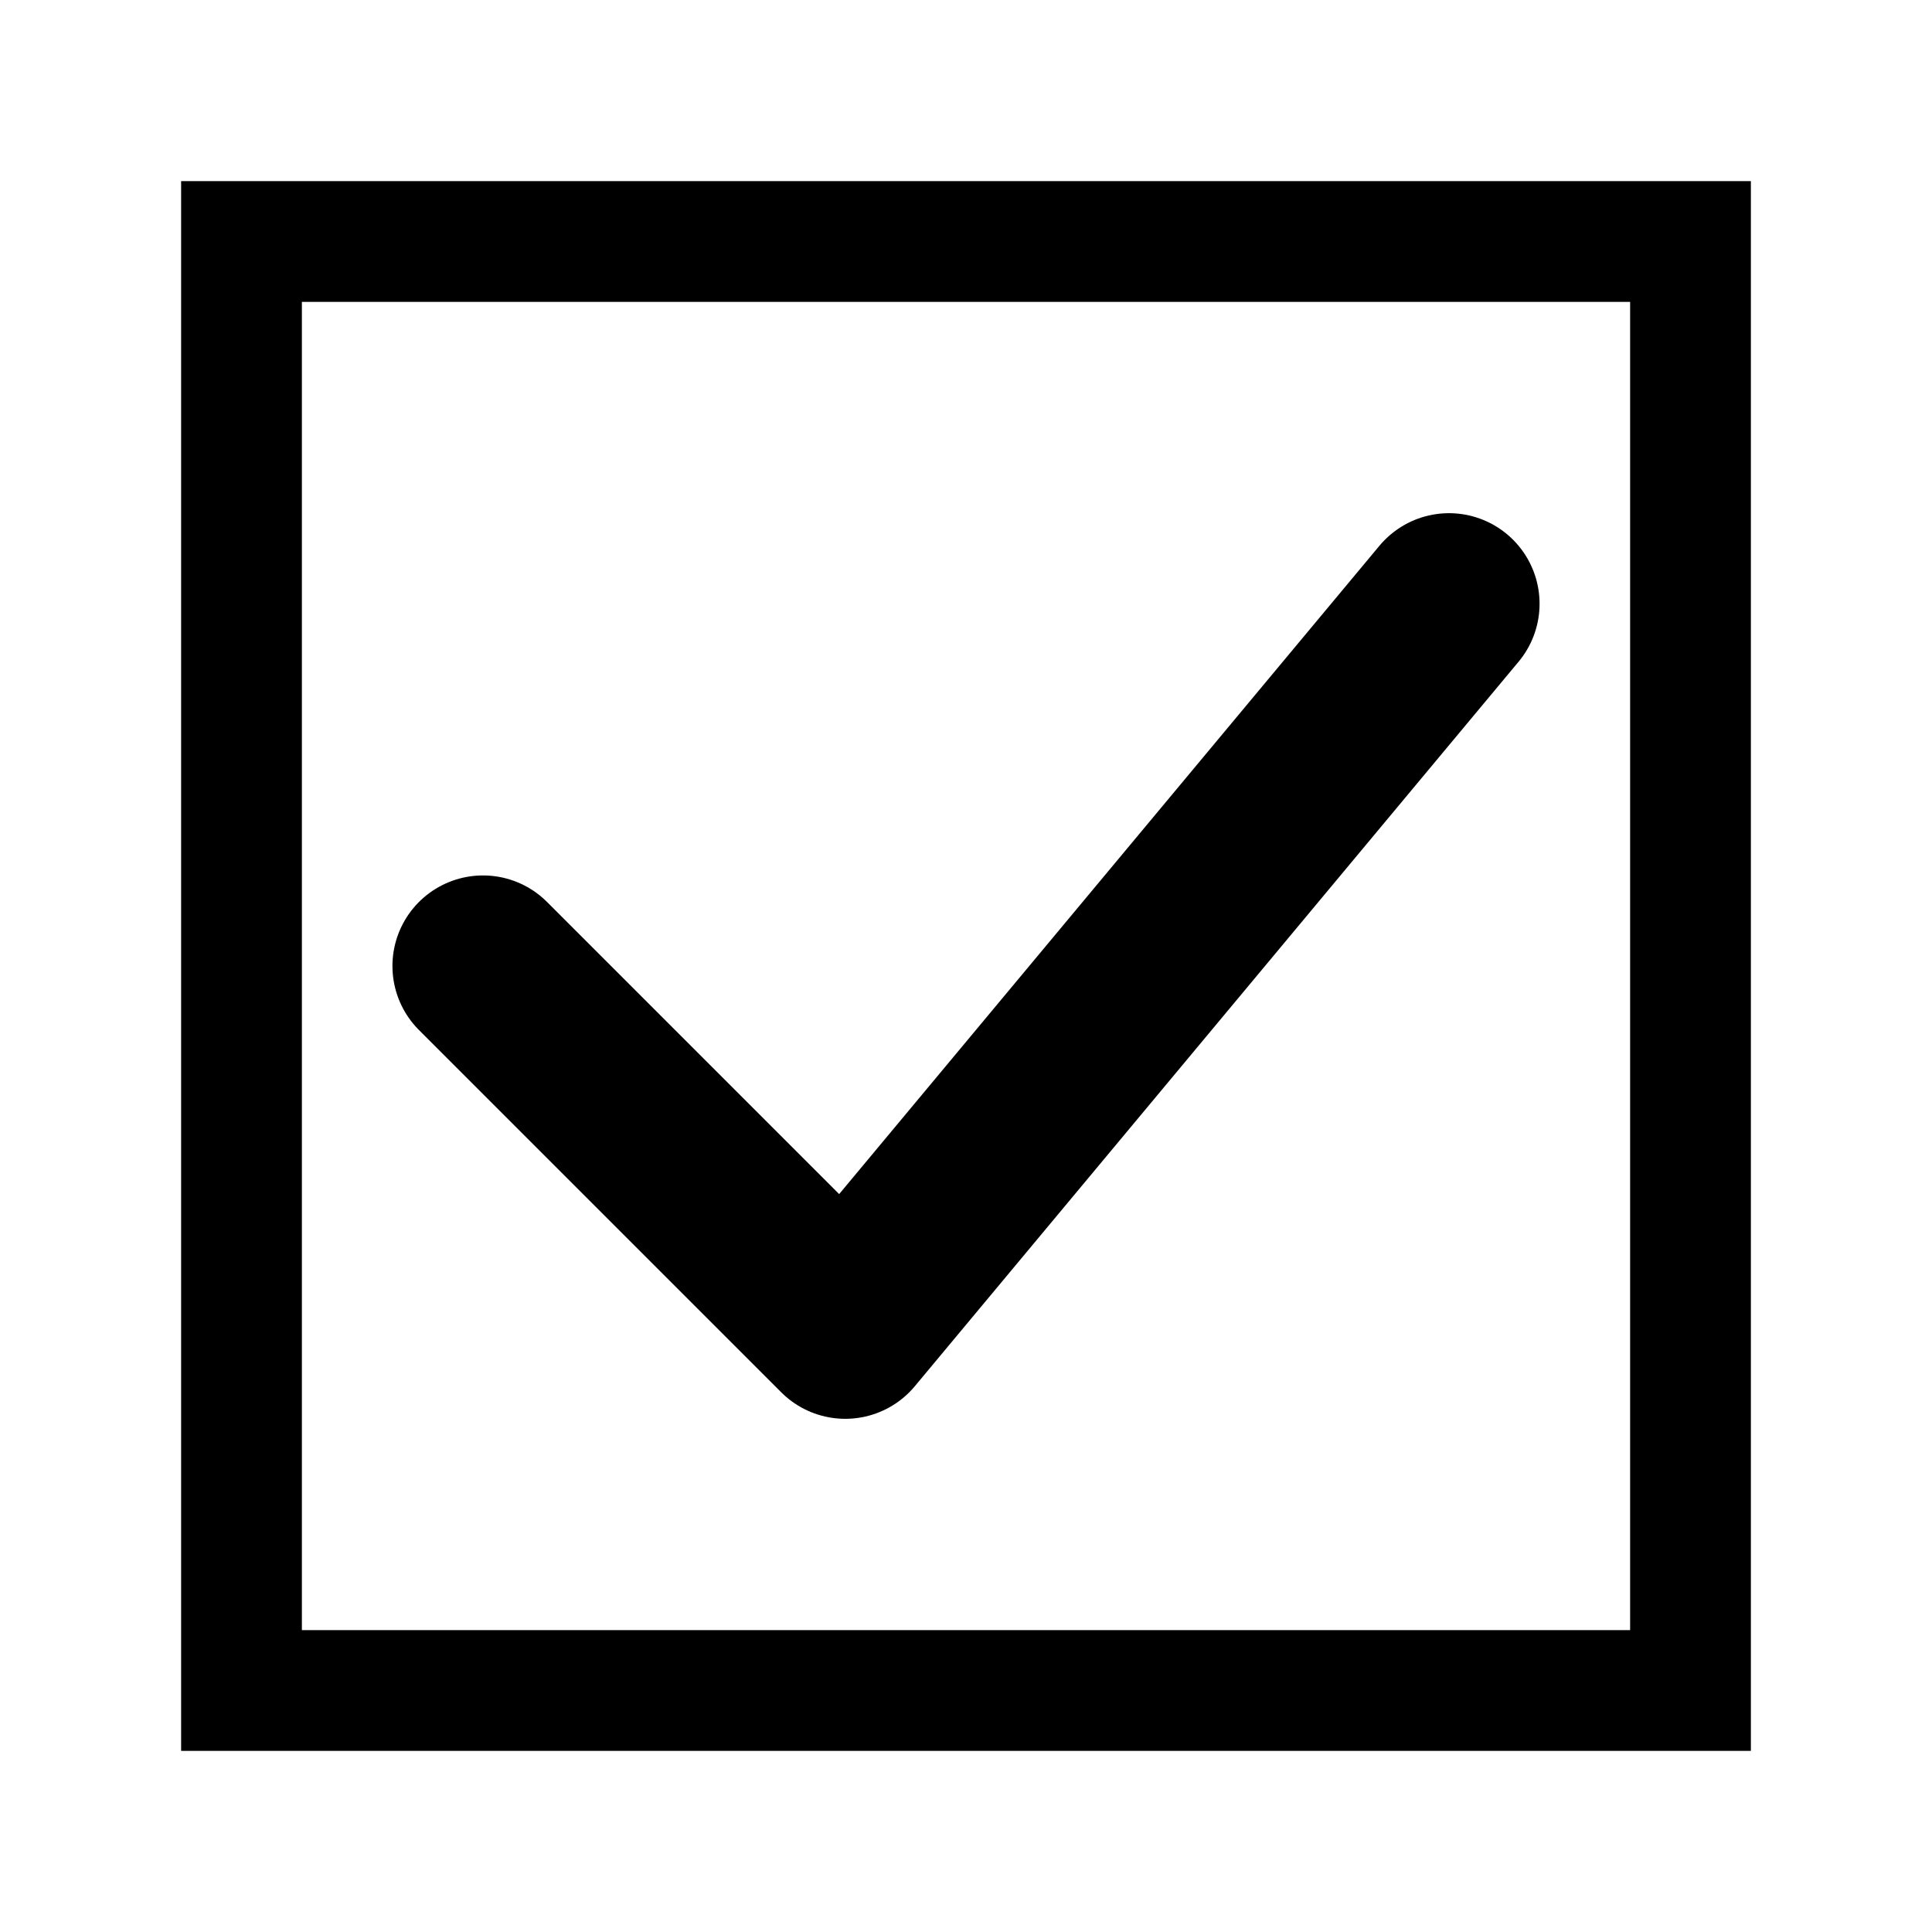
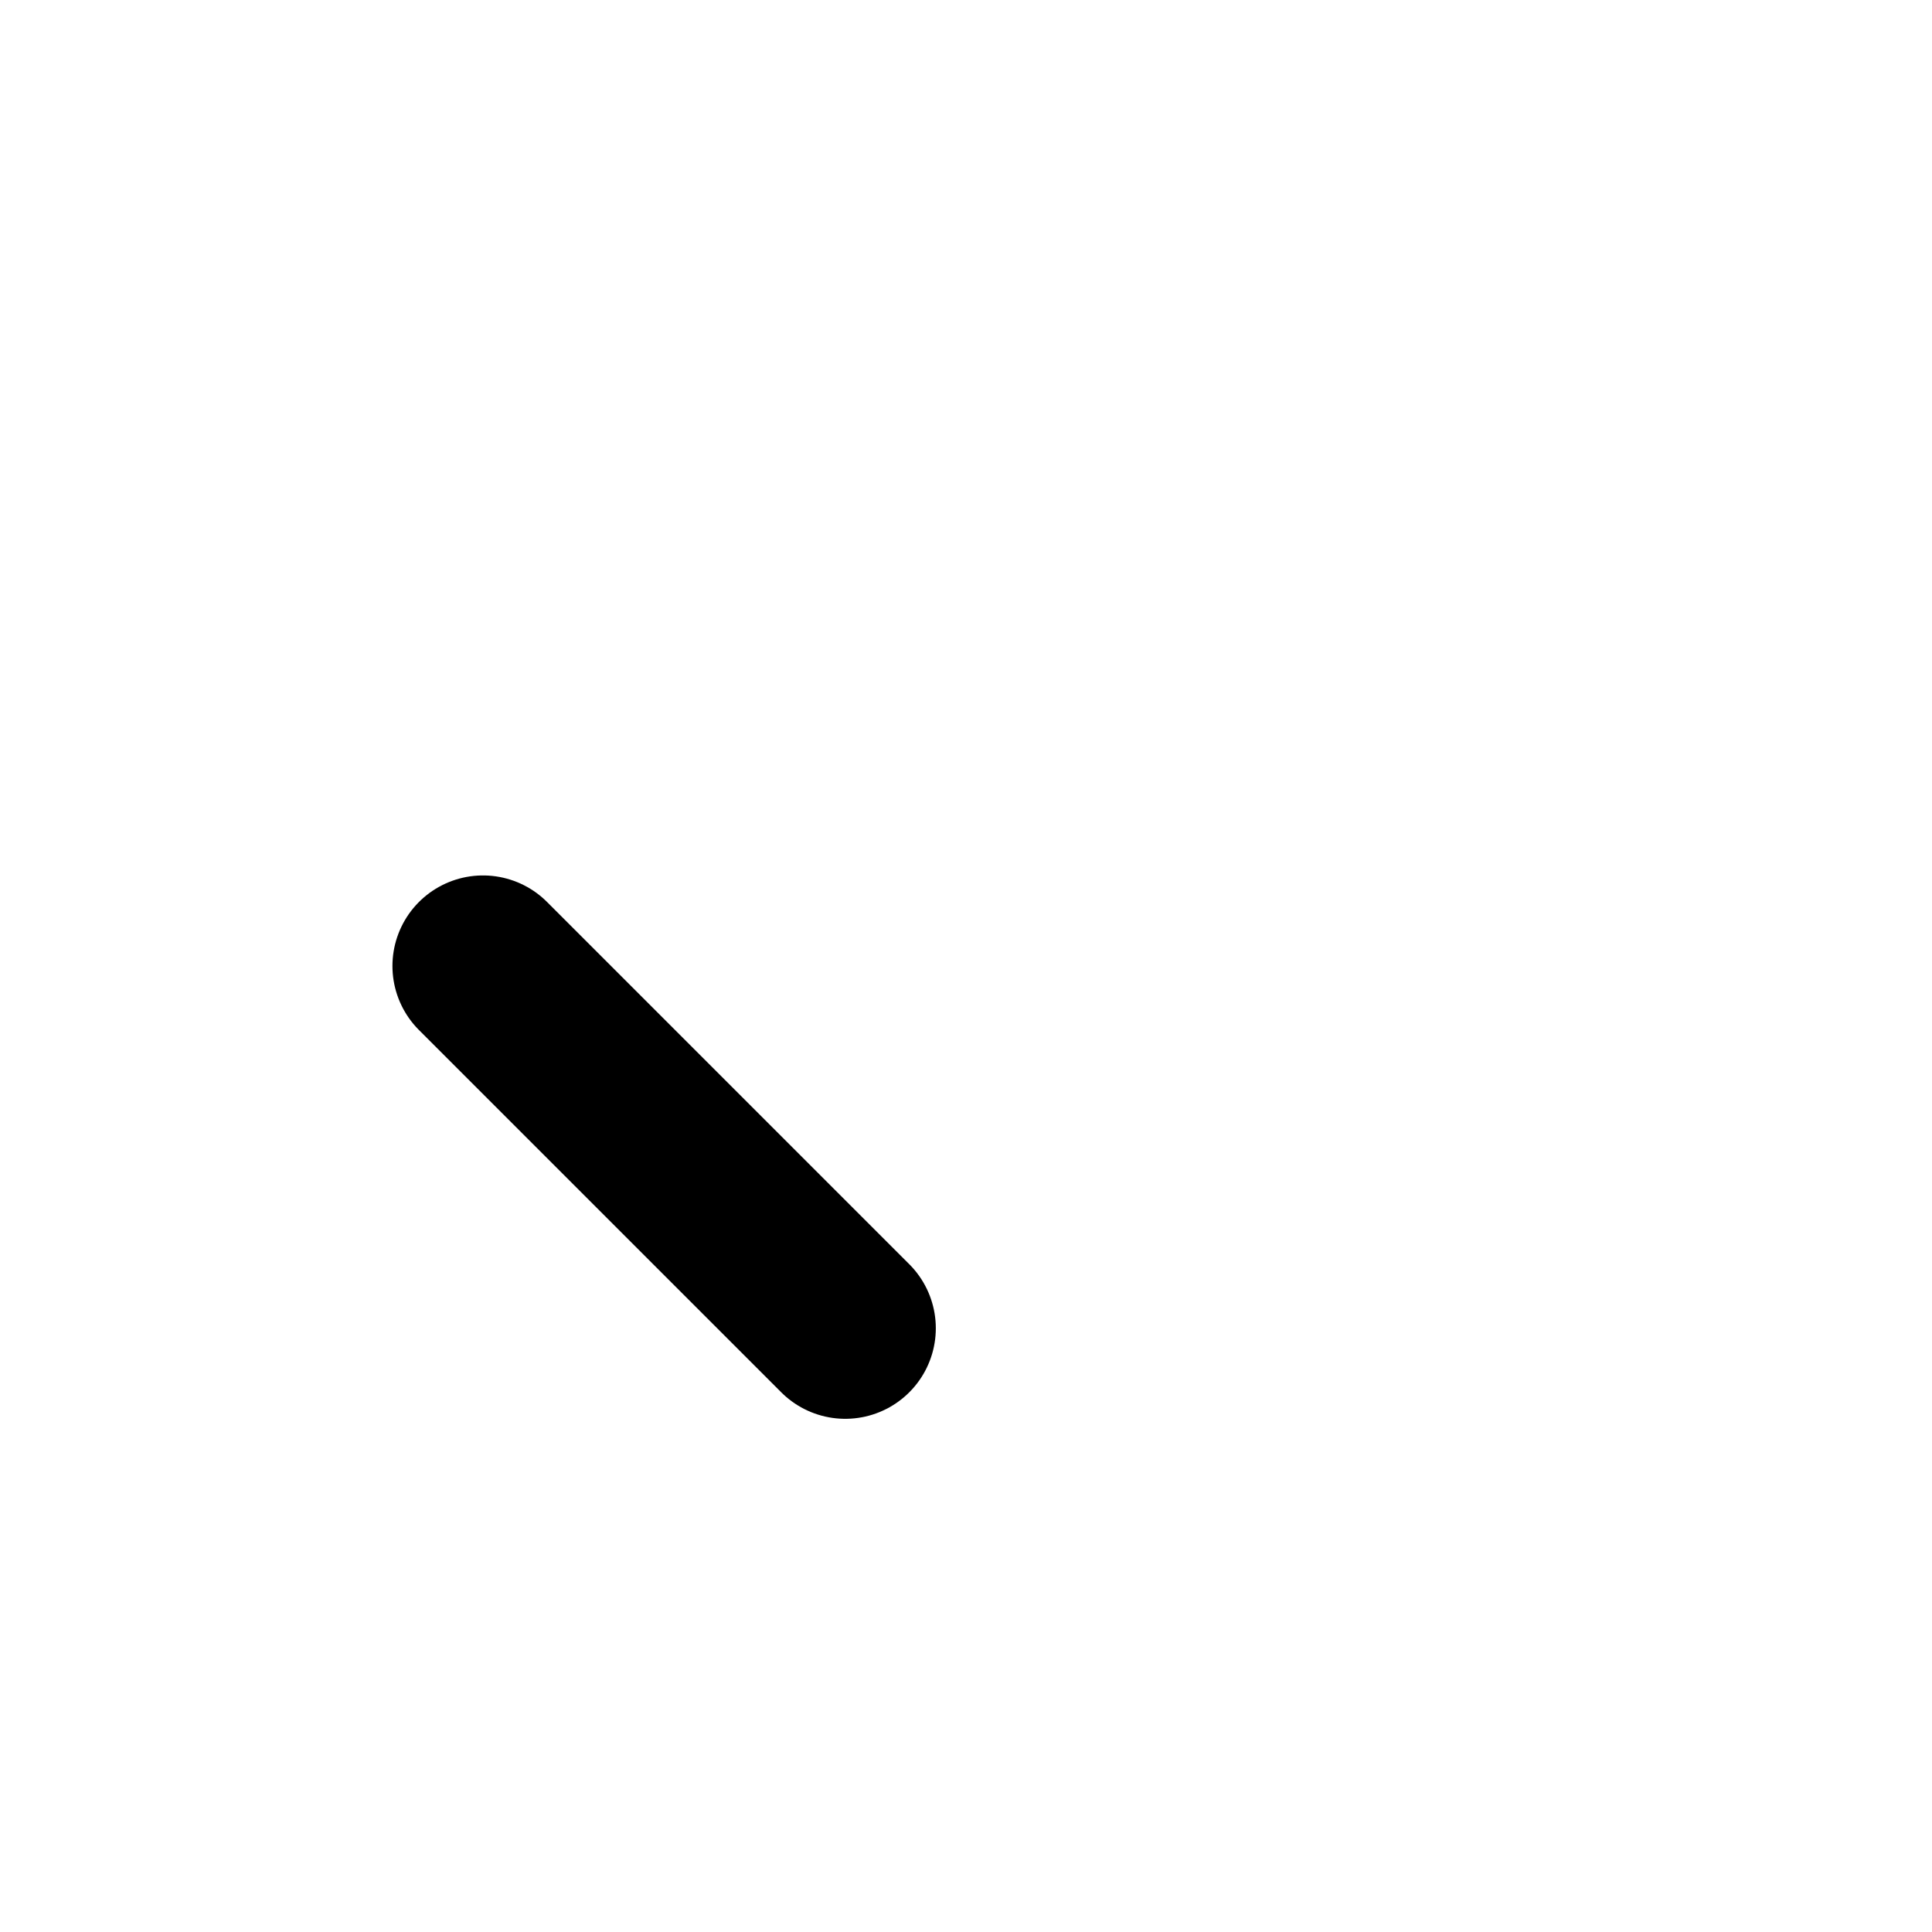
<svg xmlns="http://www.w3.org/2000/svg" width="32" height="32" viewBox="0 0 32 32" fill="none">
-   <rect x="4" y="4" width="24" height="24" stroke="#000000" stroke-width="2" fill="none" />
-   <path d="M 8 16 L 14 22 L 24 10" stroke="#000000" stroke-width="3" stroke-linecap="round" stroke-linejoin="round" />
+   <path d="M 8 16 L 14 22 " stroke="#000000" stroke-width="3" stroke-linecap="round" stroke-linejoin="round" />
</svg>